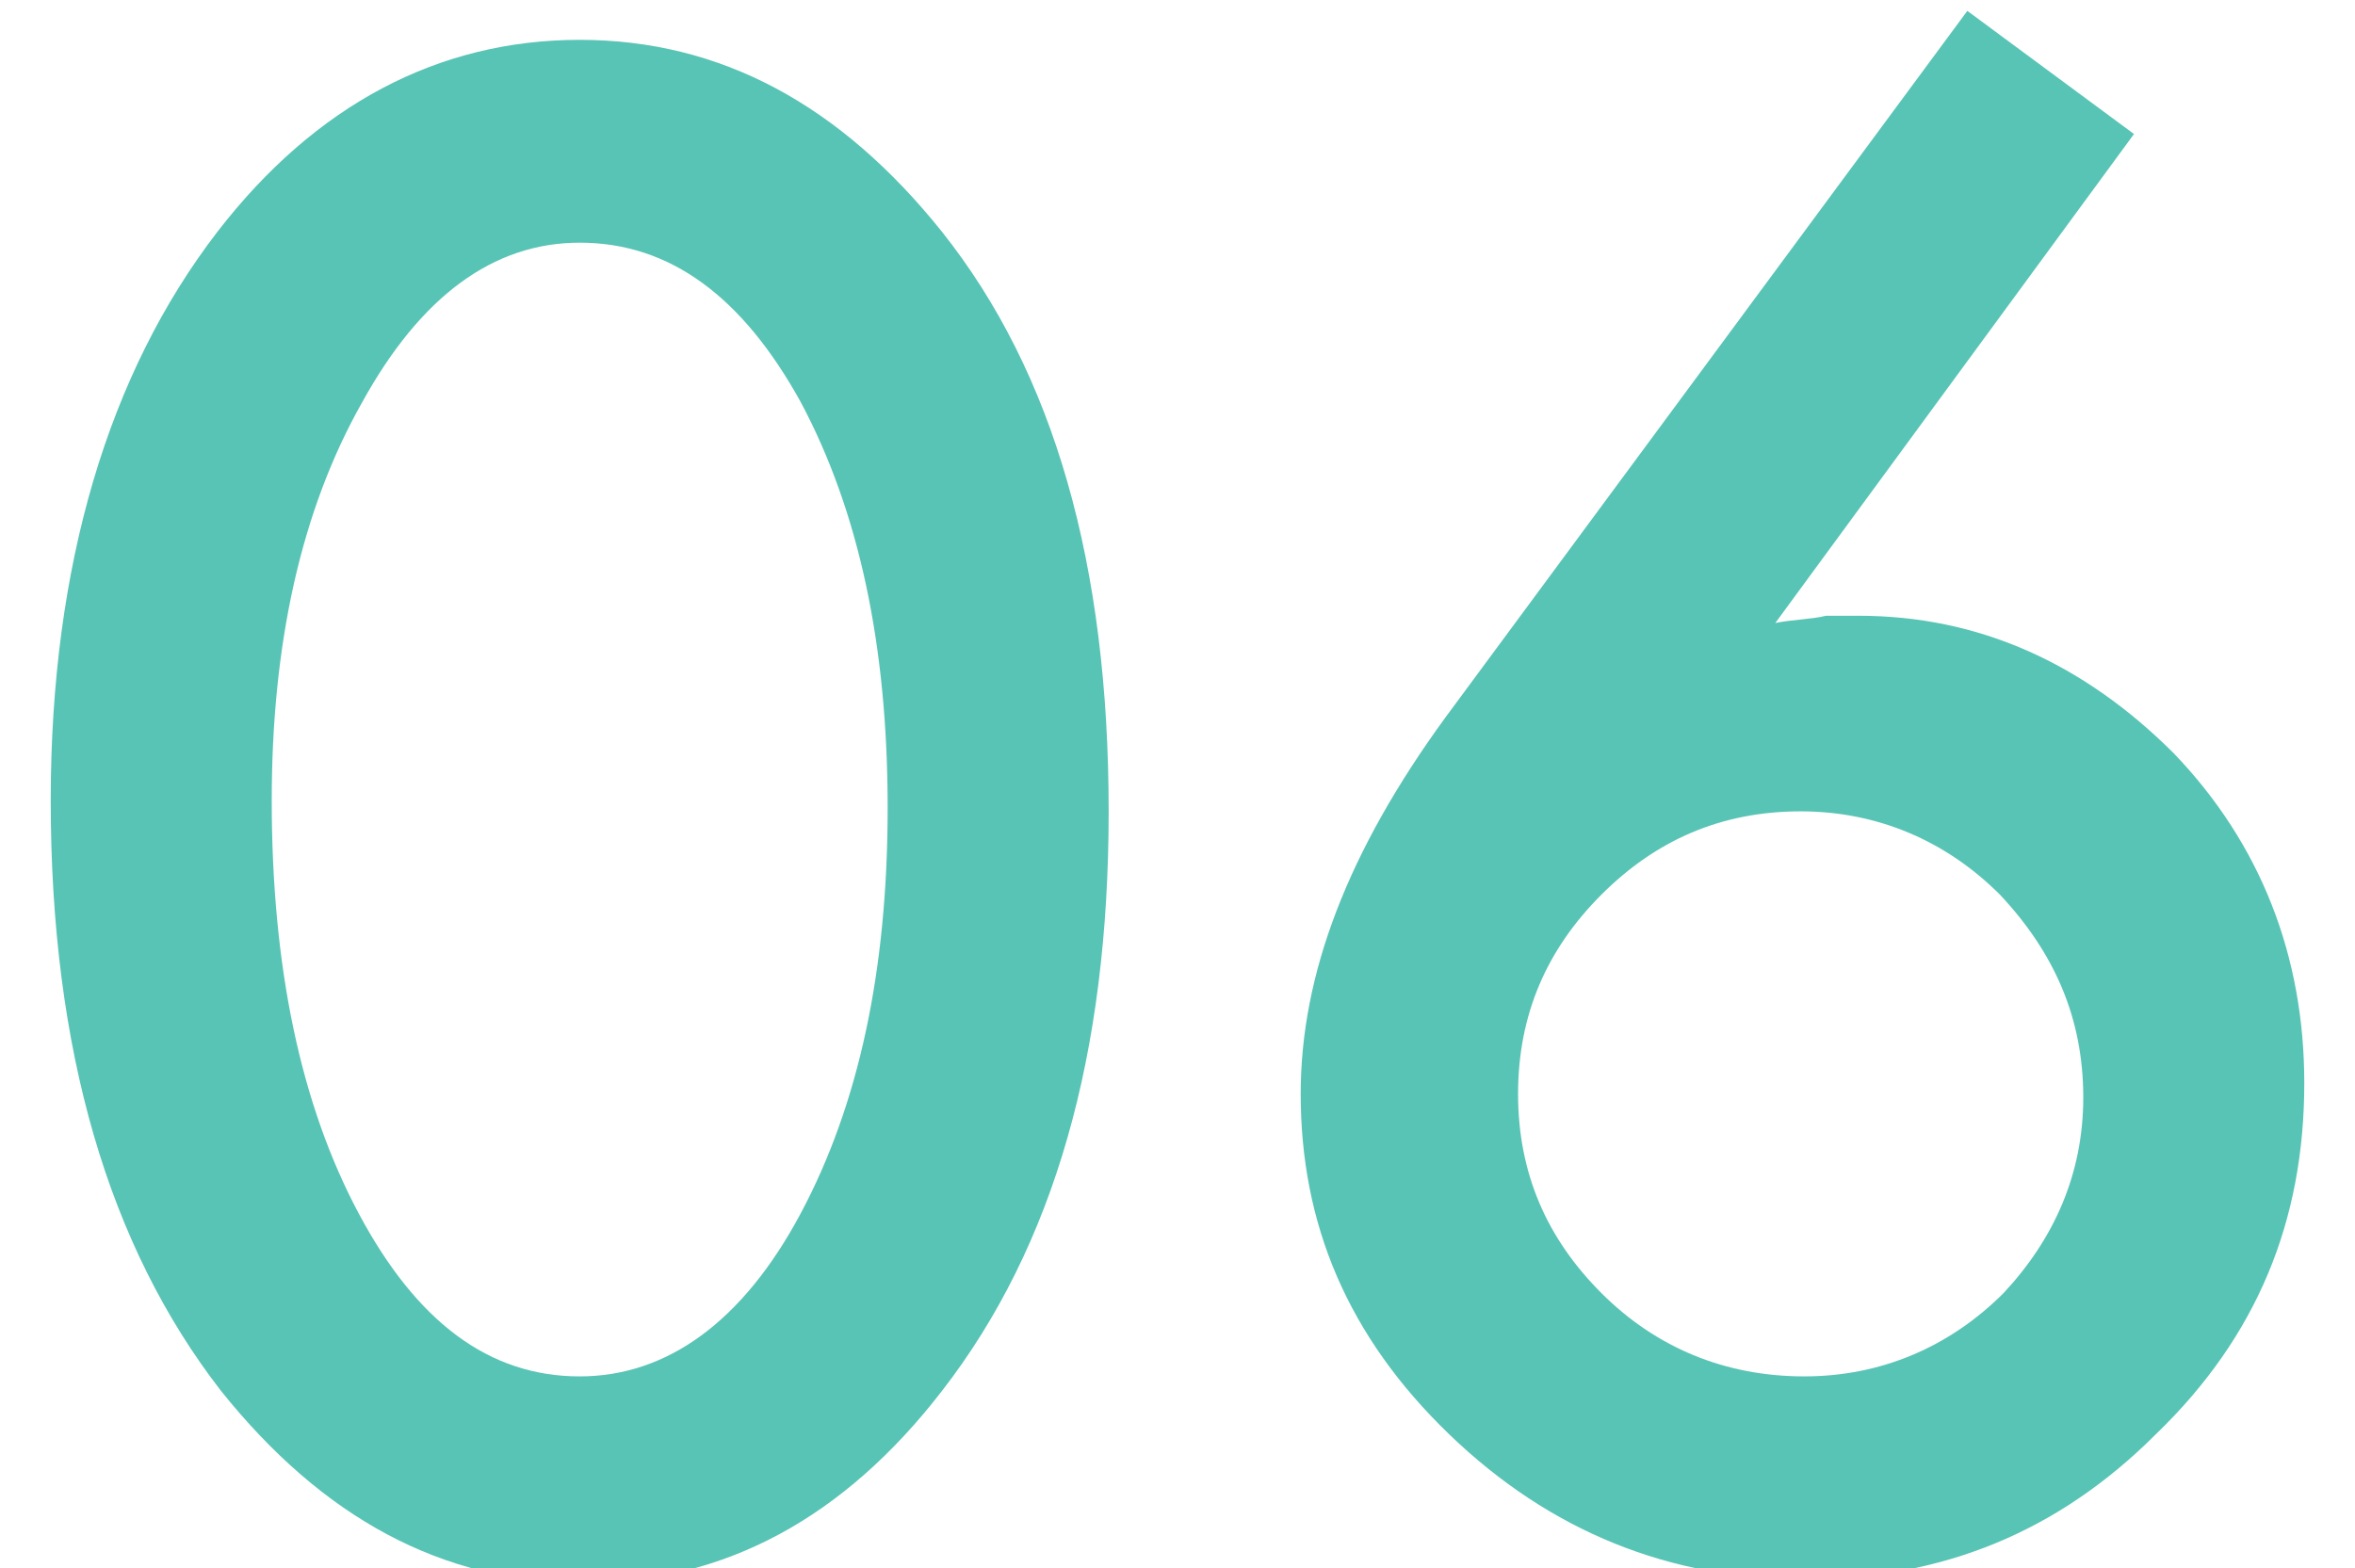
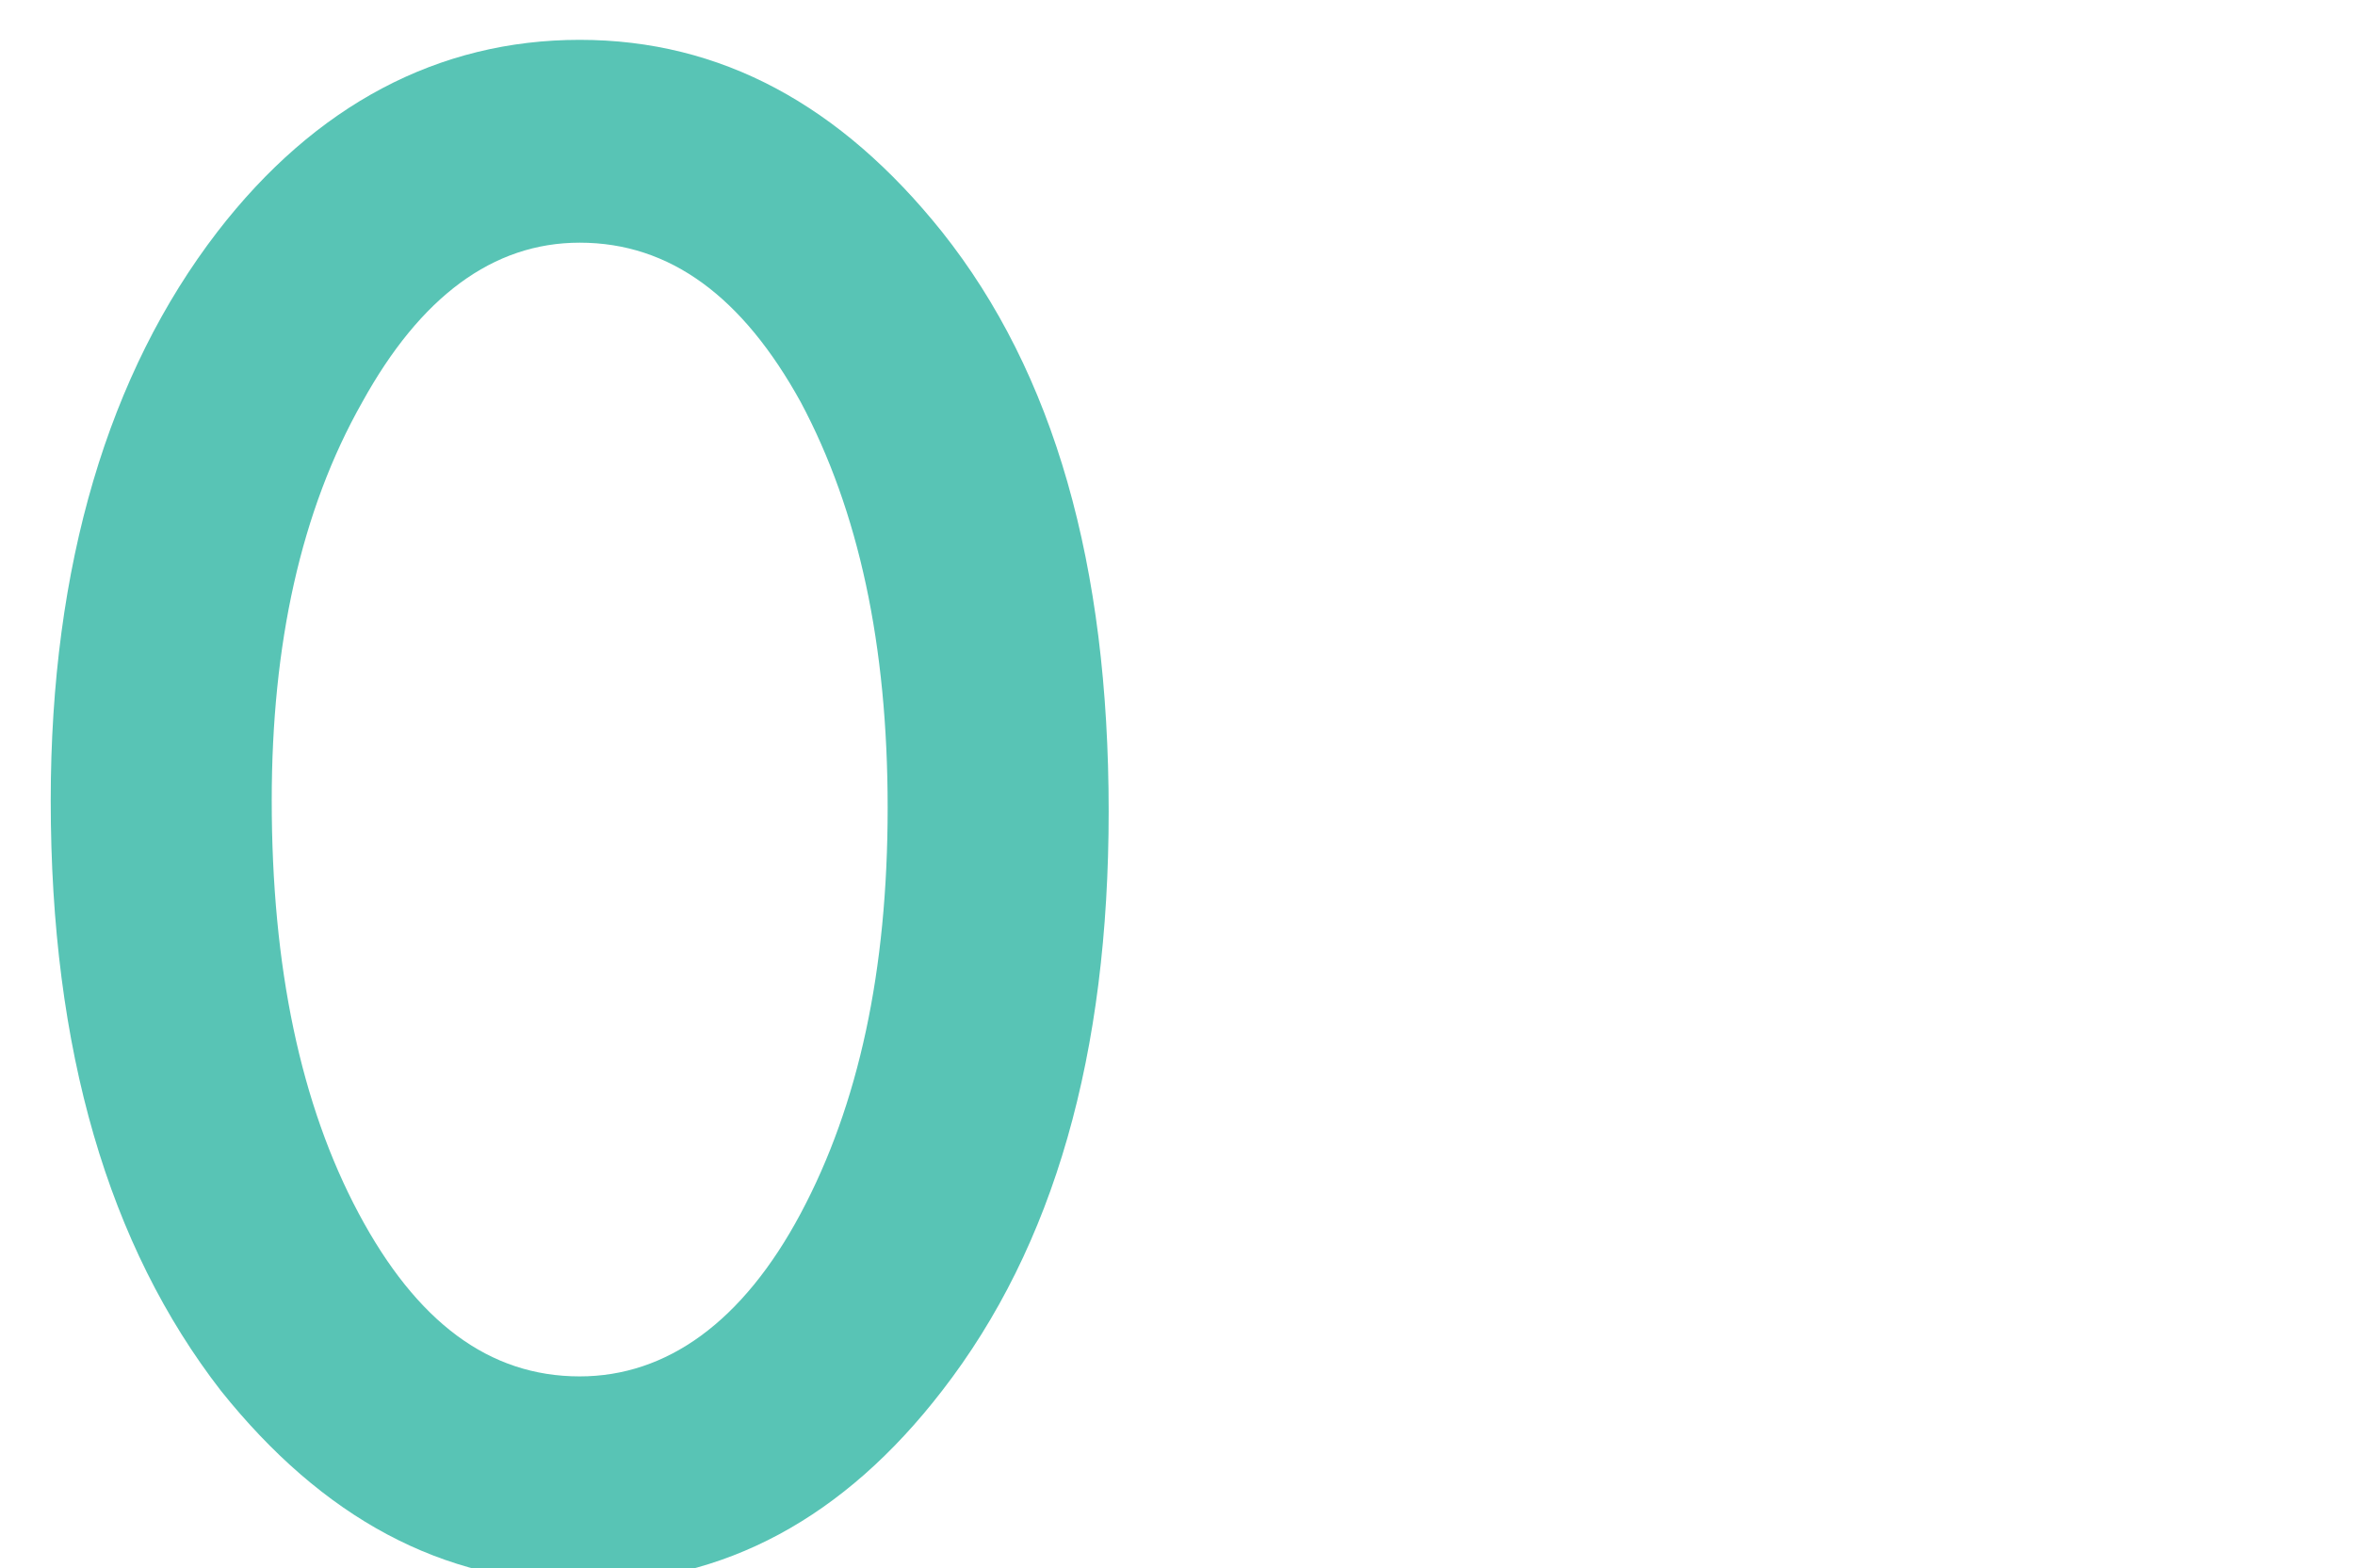
<svg xmlns="http://www.w3.org/2000/svg" version="1.1" id="レイヤー_1" x="0px" y="0px" viewBox="0 0 65 43.3" style="enable-background:new 0 0 65 43.3;" xml:space="preserve">
  <style type="text/css">
	.st0{fill:#58C4B5;}
</style>
  <g>
    <g>
      <path class="st0" d="M1.4,22.1C1.4,15.6,3,10.3,6,6.4c2.7-3.5,6.1-5.3,10-5.3s7.2,1.8,10,5.3c3.1,3.9,4.6,9.2,4.6,16    c0,6.7-1.5,12-4.6,16c-2.7,3.5-6,5.3-9.9,5.3s-7.2-1.8-10-5.3C3,34.4,1.4,29,1.4,22.1z M7.5,22.1c0,4.6,0.8,8.4,2.4,11.4    S13.5,38,16,38c2.4,0,4.5-1.5,6.1-4.5s2.4-6.7,2.4-11.2s-0.8-8.2-2.4-11.2c-1.6-2.9-3.6-4.4-6.1-4.4c-2.4,0-4.4,1.5-6,4.4    C8.3,14.1,7.5,17.8,7.5,22.1z" />
-       <path class="st0" d="M54.3,0.3l4.6,3.4L49,17.2c0.5-0.1,1-0.1,1.4-0.2c0.4,0,0.7,0,0.9,0c3.3,0,6.2,1.3,8.7,3.8    c2.4,2.5,3.6,5.6,3.6,9.1c0,3.8-1.3,7-4.1,9.7c-2.7,2.7-5.9,4-9.7,4c-3.7,0-7-1.3-9.8-4s-4.1-5.8-4.1-9.4c0-3.3,1.3-6.7,4-10.4    L54.3,0.3z M57.5,30.3c0-2.2-0.8-4-2.3-5.6c-1.5-1.5-3.4-2.3-5.5-2.3c-2.2,0-4,0.8-5.5,2.3s-2.3,3.3-2.3,5.5s0.8,4,2.3,5.5    s3.4,2.3,5.6,2.3c2.1,0,4-0.8,5.5-2.3C56.7,34.2,57.5,32.4,57.5,30.3z" />
    </g>
  </g>
</svg>